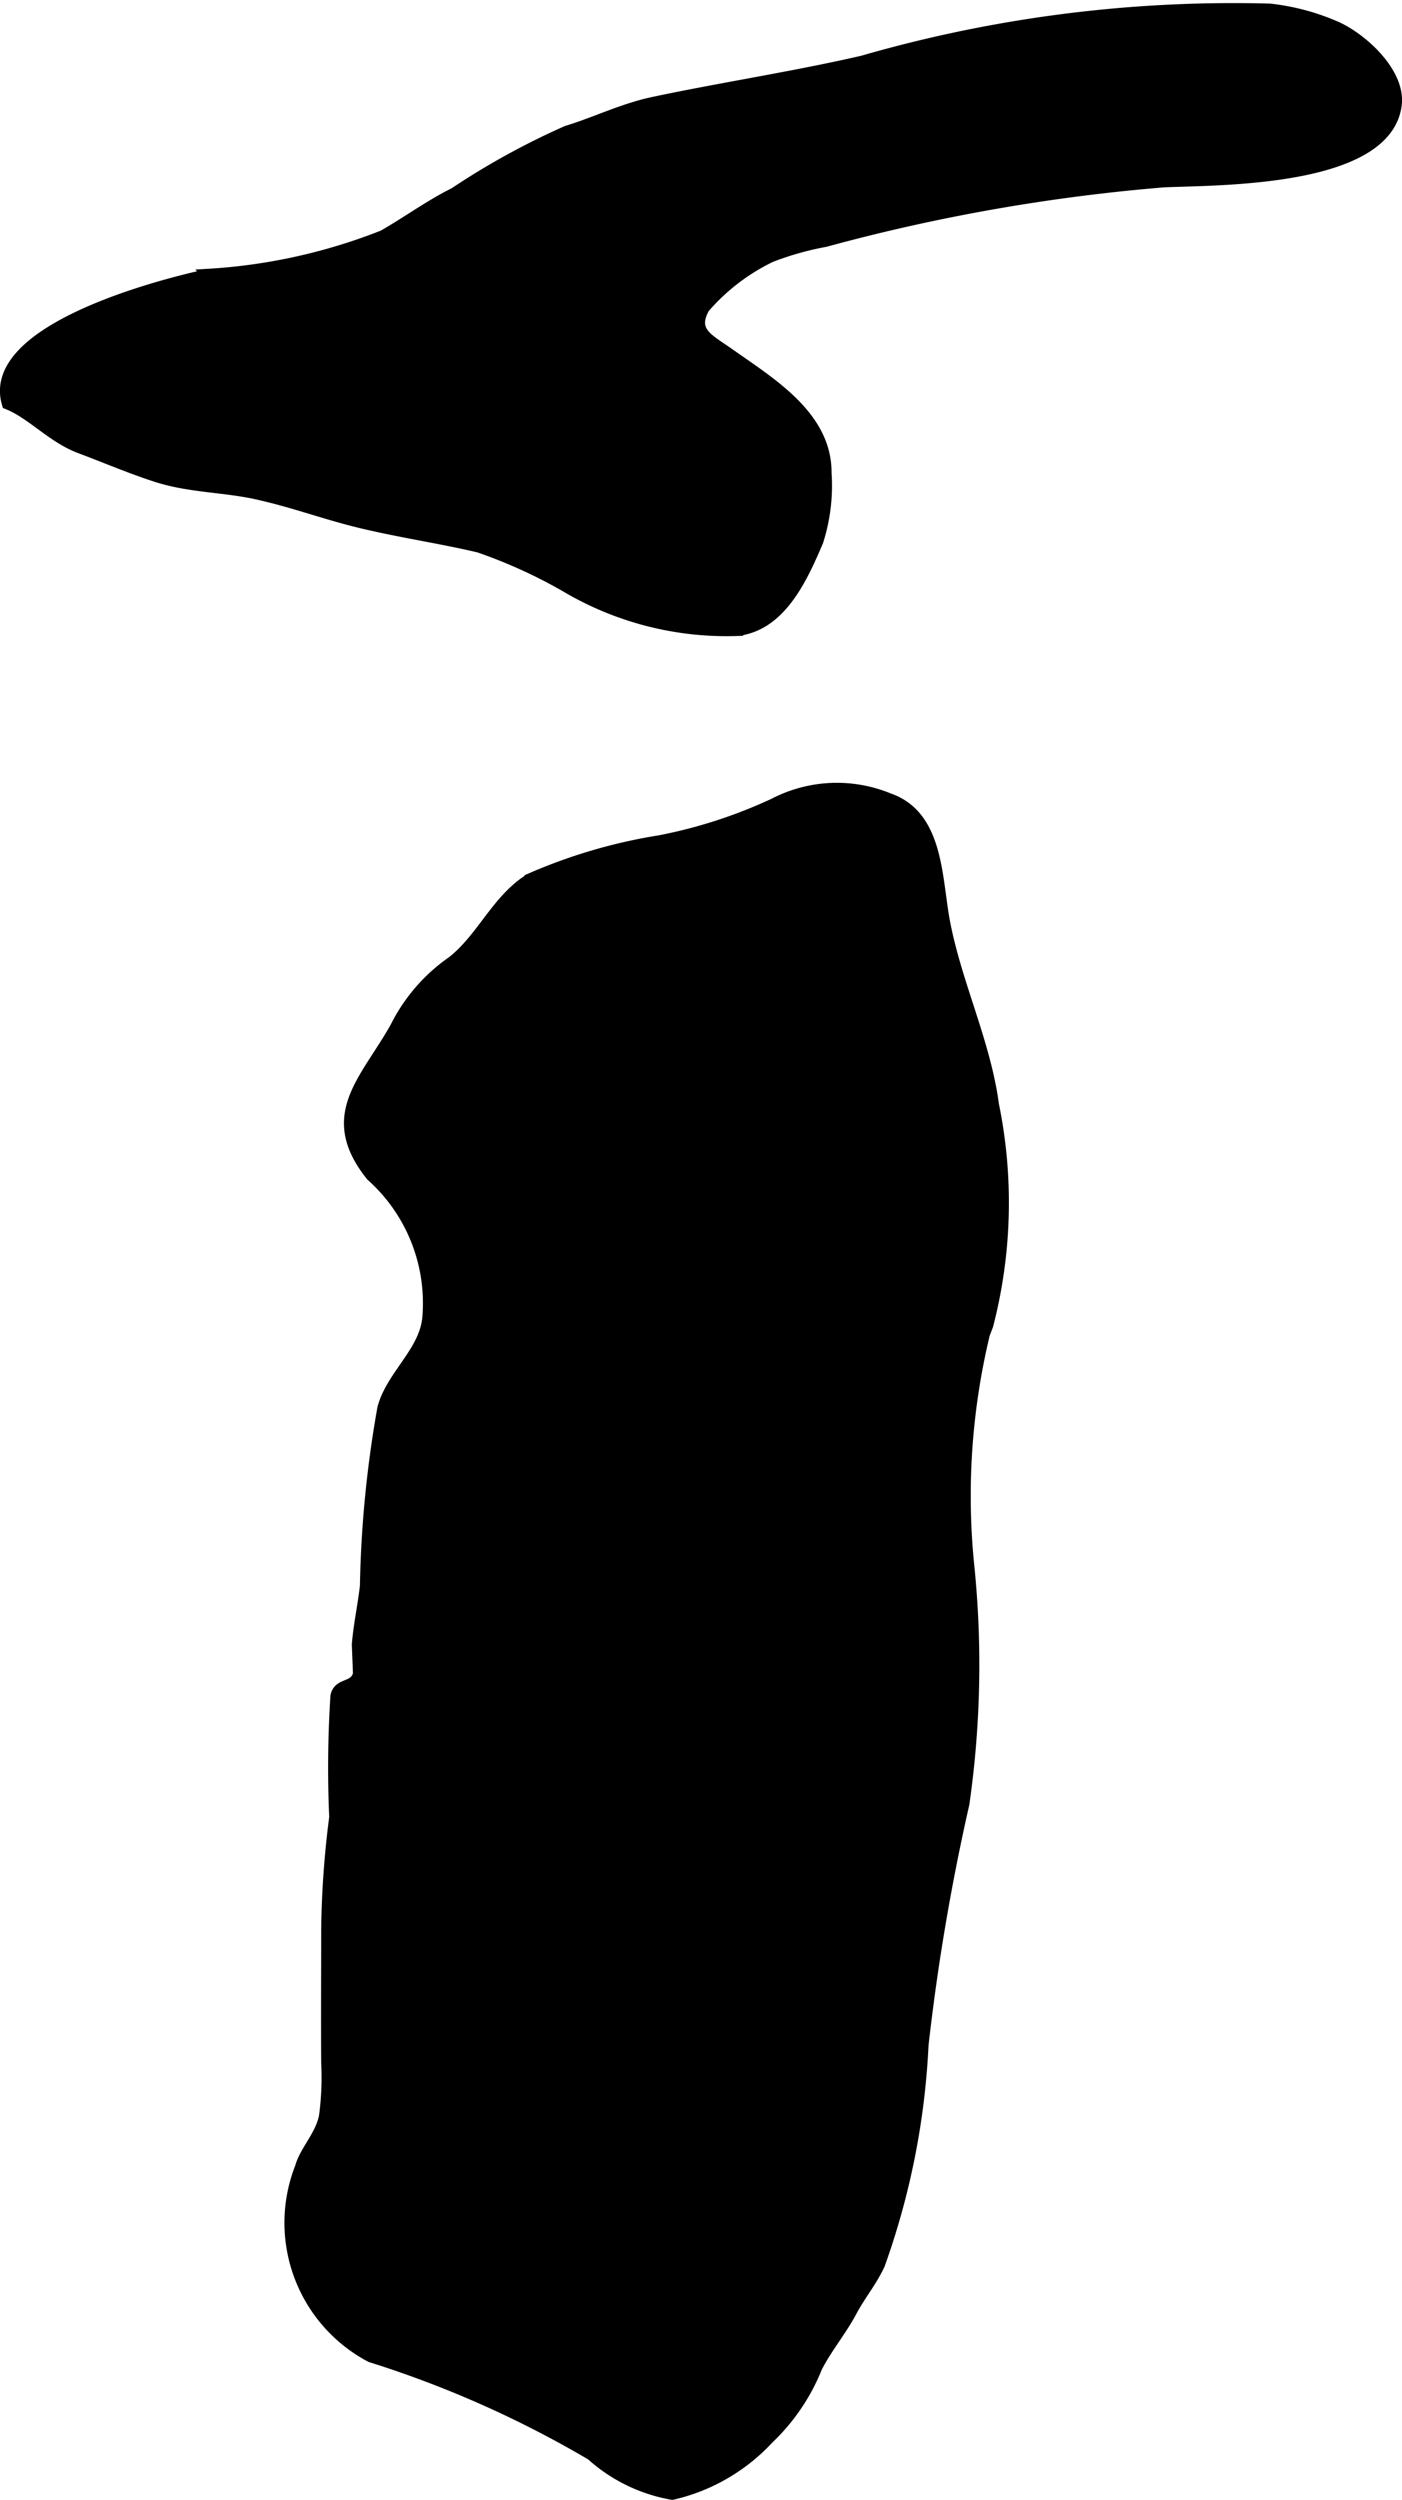
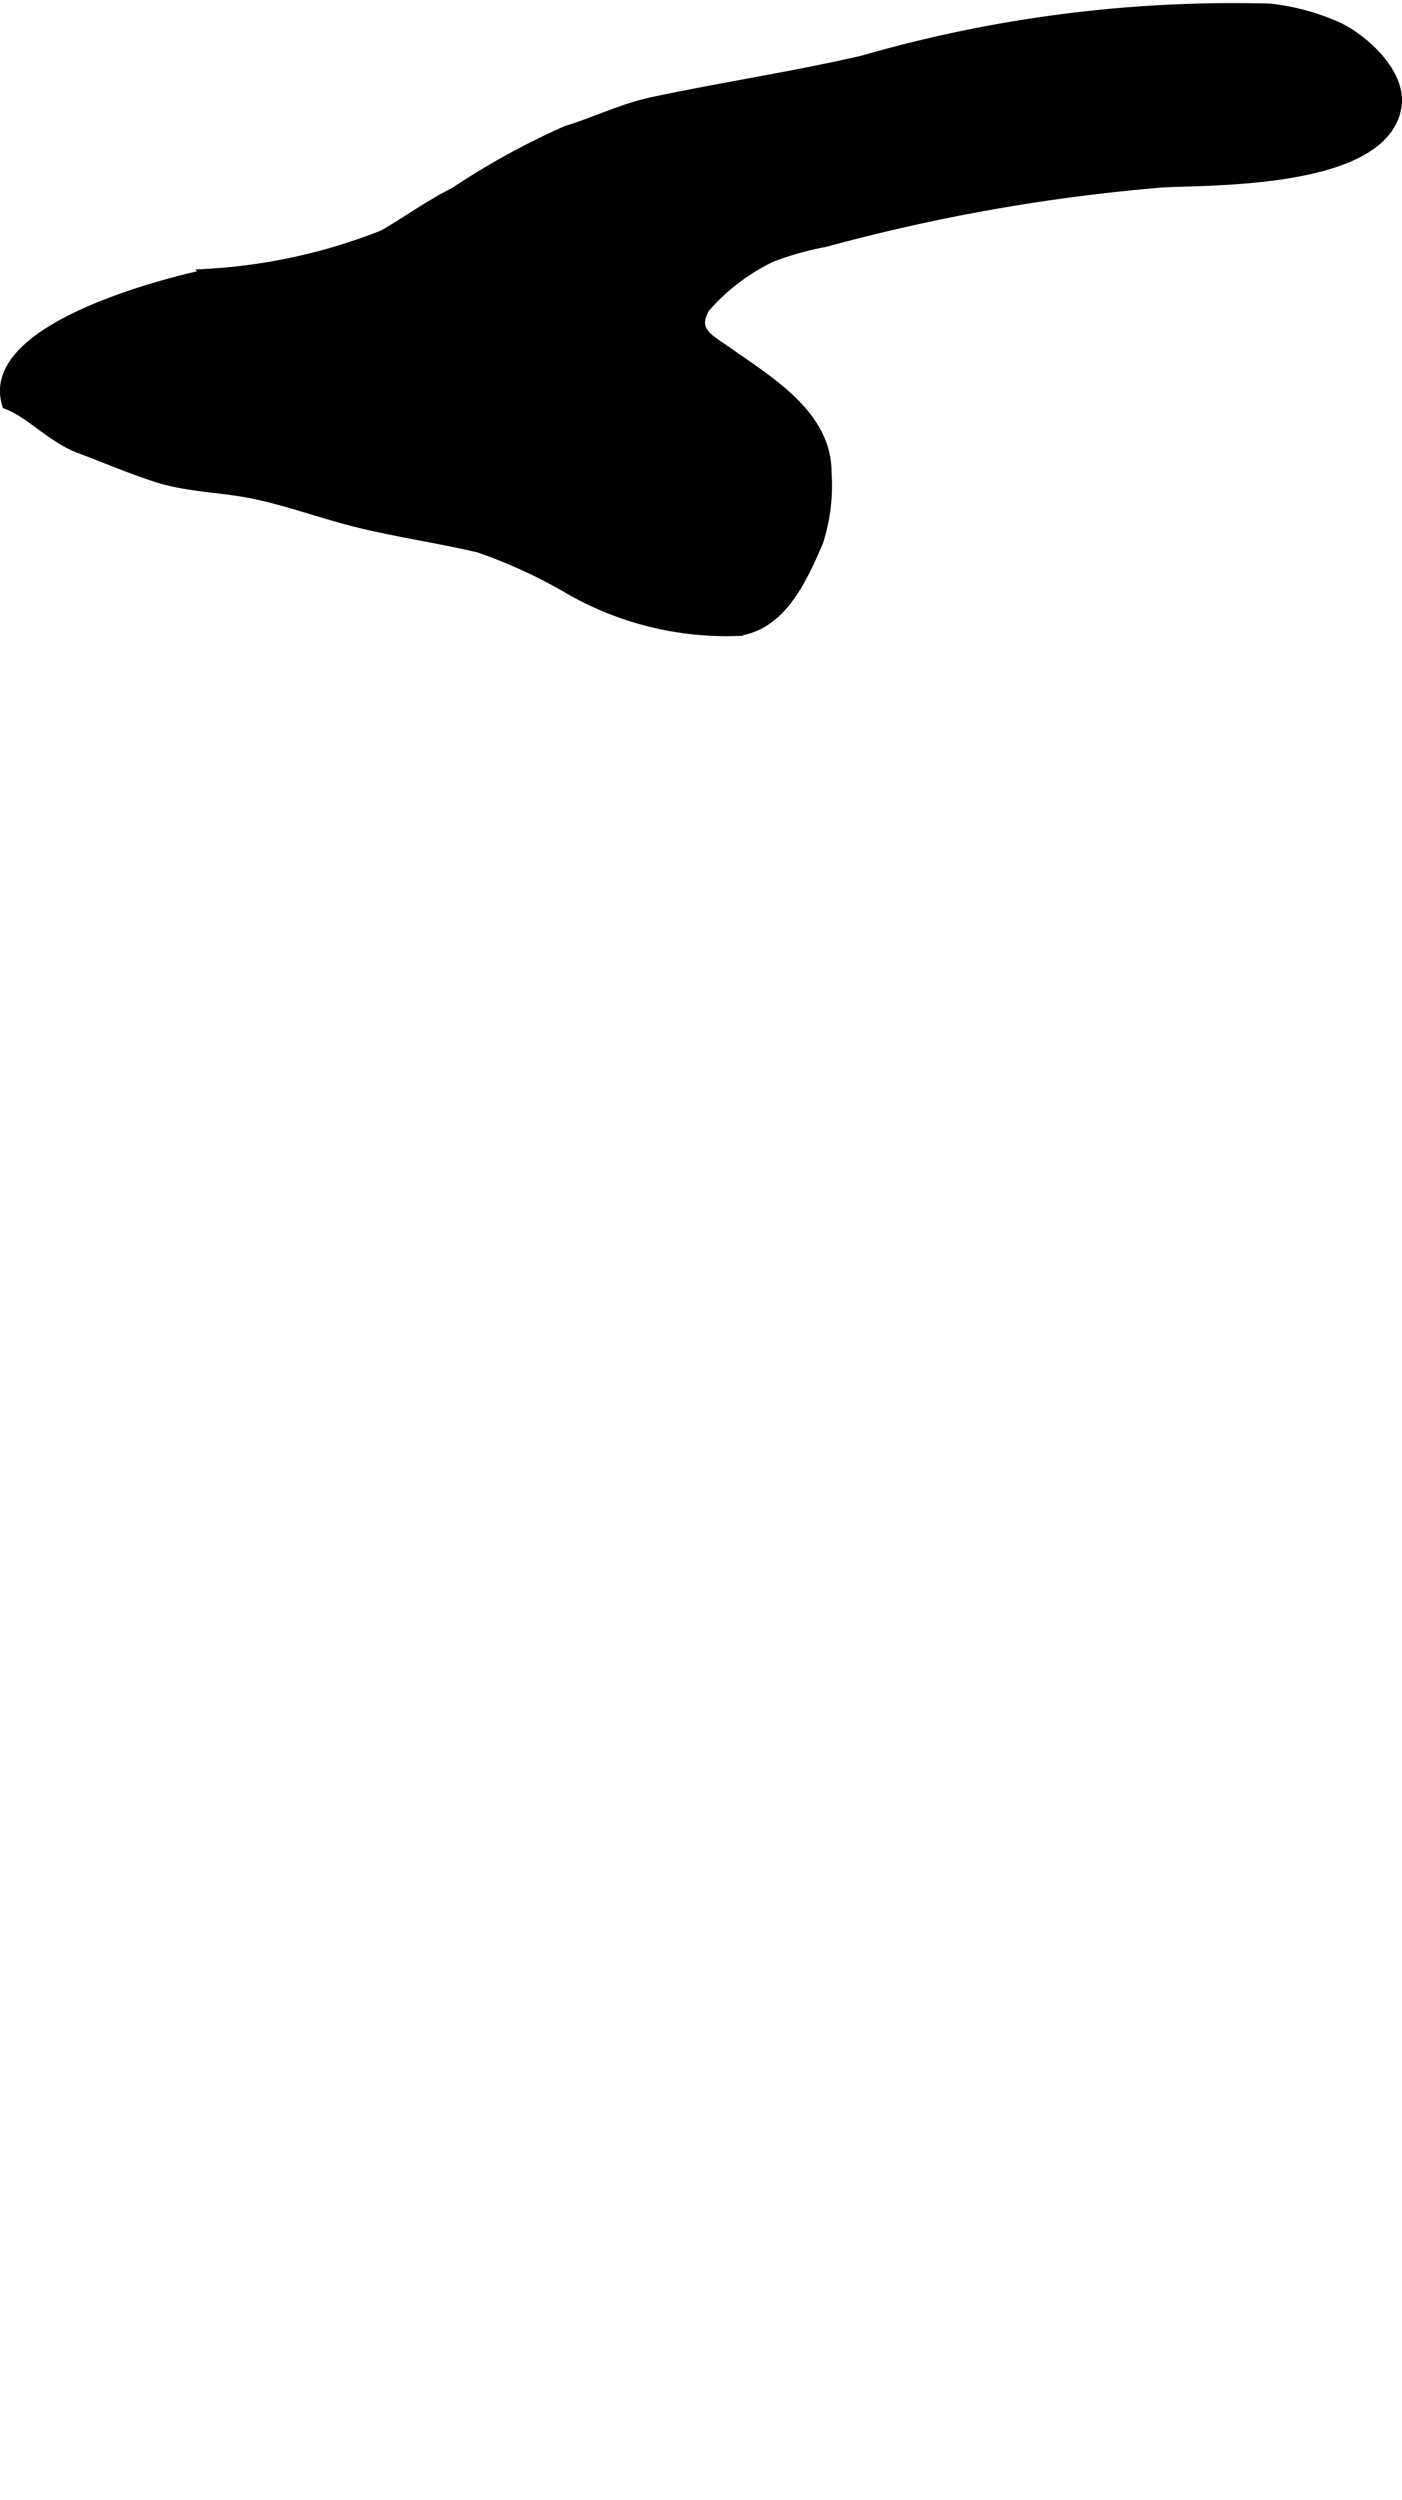
<svg xmlns="http://www.w3.org/2000/svg" version="1.1" width="6.042mm" height="10.766mm" viewBox="0 0 17.128 30.518">
  <defs>
    <style type="text/css">
      .a {
        stroke: #000;
        stroke-miterlimit: 10;
        stroke-width: 0.15px;
        fill-rule: evenodd;
      }
    </style>
  </defs>
  <path class="a" d="M15.513.118a2.767,2.767,0,0,1,.823.223c.314.147.766.559.713.944-.129.933-2.198.897-2.836.927a22.831,22.831,0,0,0-4.132.727,3.68,3.68,0,0,0-.669.189,2.53,2.53,0,0,0-.815.625c-.168.3.056.394.297.564.509.36,1.194.765,1.19,1.455a2.226,2.226,0,0,1-.1.833c-.196.459-.453,1.023-.98,1.084a3.849,3.849,0,0,1-2.021-.496,6.192,6.192,0,0,0-1.13-.522c-.455-.108-.961-.182-1.439-.297-.435-.104-.812-.249-1.271-.351-.399-.089-.81-.082-1.209-.206-.306-.096-.658-.246-.953-.356-.339-.127-.587-.418-.884-.537-.265-.895,1.875-1.446,2.46-1.569a6.917,6.917,0,0,0,2.129-.473c.302-.173.558-.364.872-.521a9.101,9.101,0,0,1,1.372-.754c.339-.101.68-.273,1.065-.353.85-.179,1.72-.311,2.547-.502A16.321,16.321,0,0,1,15.513.118Z" />
-   <path class="a" d="M12.019,16.284a8.462,8.462,0,0,0-.186,2.884,11.926,11.926,0,0,1-.065,2.853,26.809,26.809,0,0,0-.499,2.944,9.212,9.212,0,0,1-.533,2.681c-.107.223-.23.361-.338.564-.127.239-.307.453-.427.689a2.452,2.452,0,0,1-.59.869,2.294,2.294,0,0,1-1.168.676,1.976,1.976,0,0,1-.983-.479,12.954,12.954,0,0,0-2.699-1.199,1.843,1.843,0,0,1-.851-2.309c.048-.186.25-.388.292-.622a3.545,3.545,0,0,0,.027-.652c-.004-.543,0-1.086,0-1.628a11.584,11.584,0,0,1,.098-1.37,13.574,13.574,0,0,1,.015-1.481c.038-.159.225-.083.275-.265-.004-.12-.009-.24-.014-.36.02-.245.072-.478.099-.716a13.72,13.72,0,0,1,.213-2.172c.111-.41.532-.696.552-1.139a2.092,2.092,0,0,0-.695-1.704c-.587-.732-.067-1.152.298-1.805a2.129,2.129,0,0,1,.688-.796c.366-.283.55-.766.955-1.013a6.49,6.49,0,0,1,1.58-.463,5.996,5.996,0,0,0,1.399-.454,1.658,1.658,0,0,1,1.395-.06c.603.209.574.975.675,1.501.143.753.498,1.478.597,2.228a5.956,5.956,0,0,1-.069,2.691Z" />
</svg>